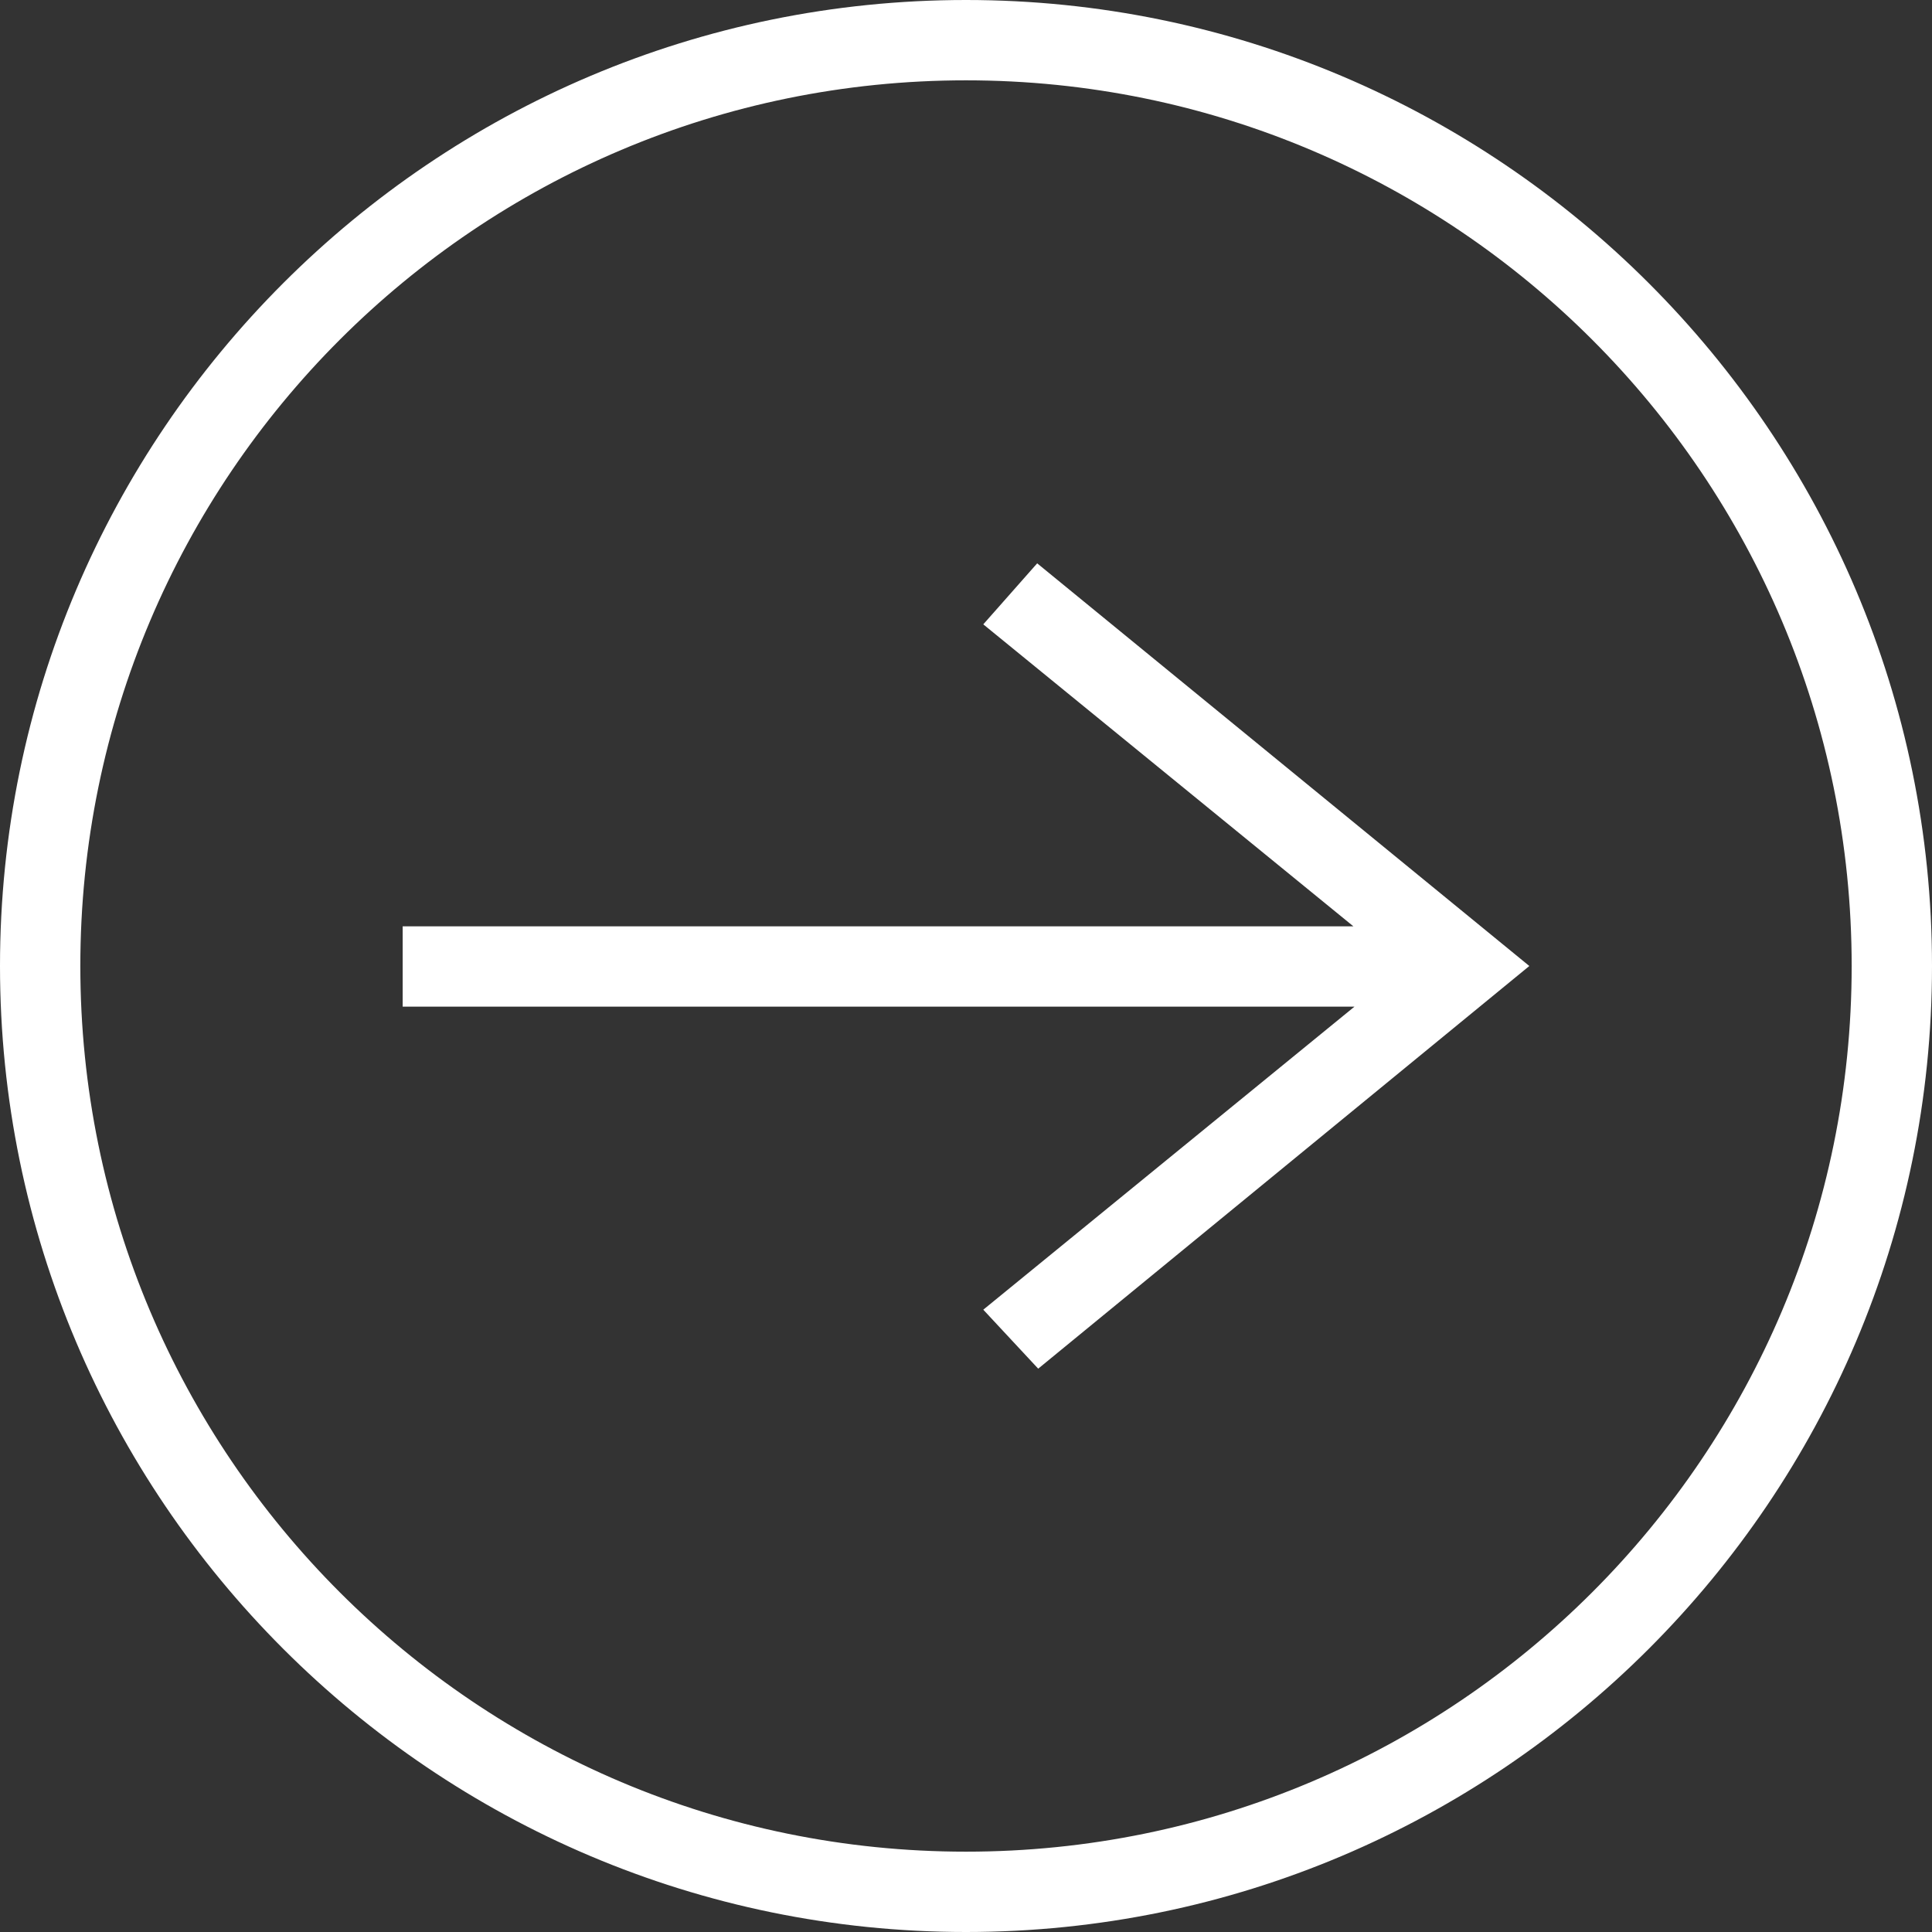
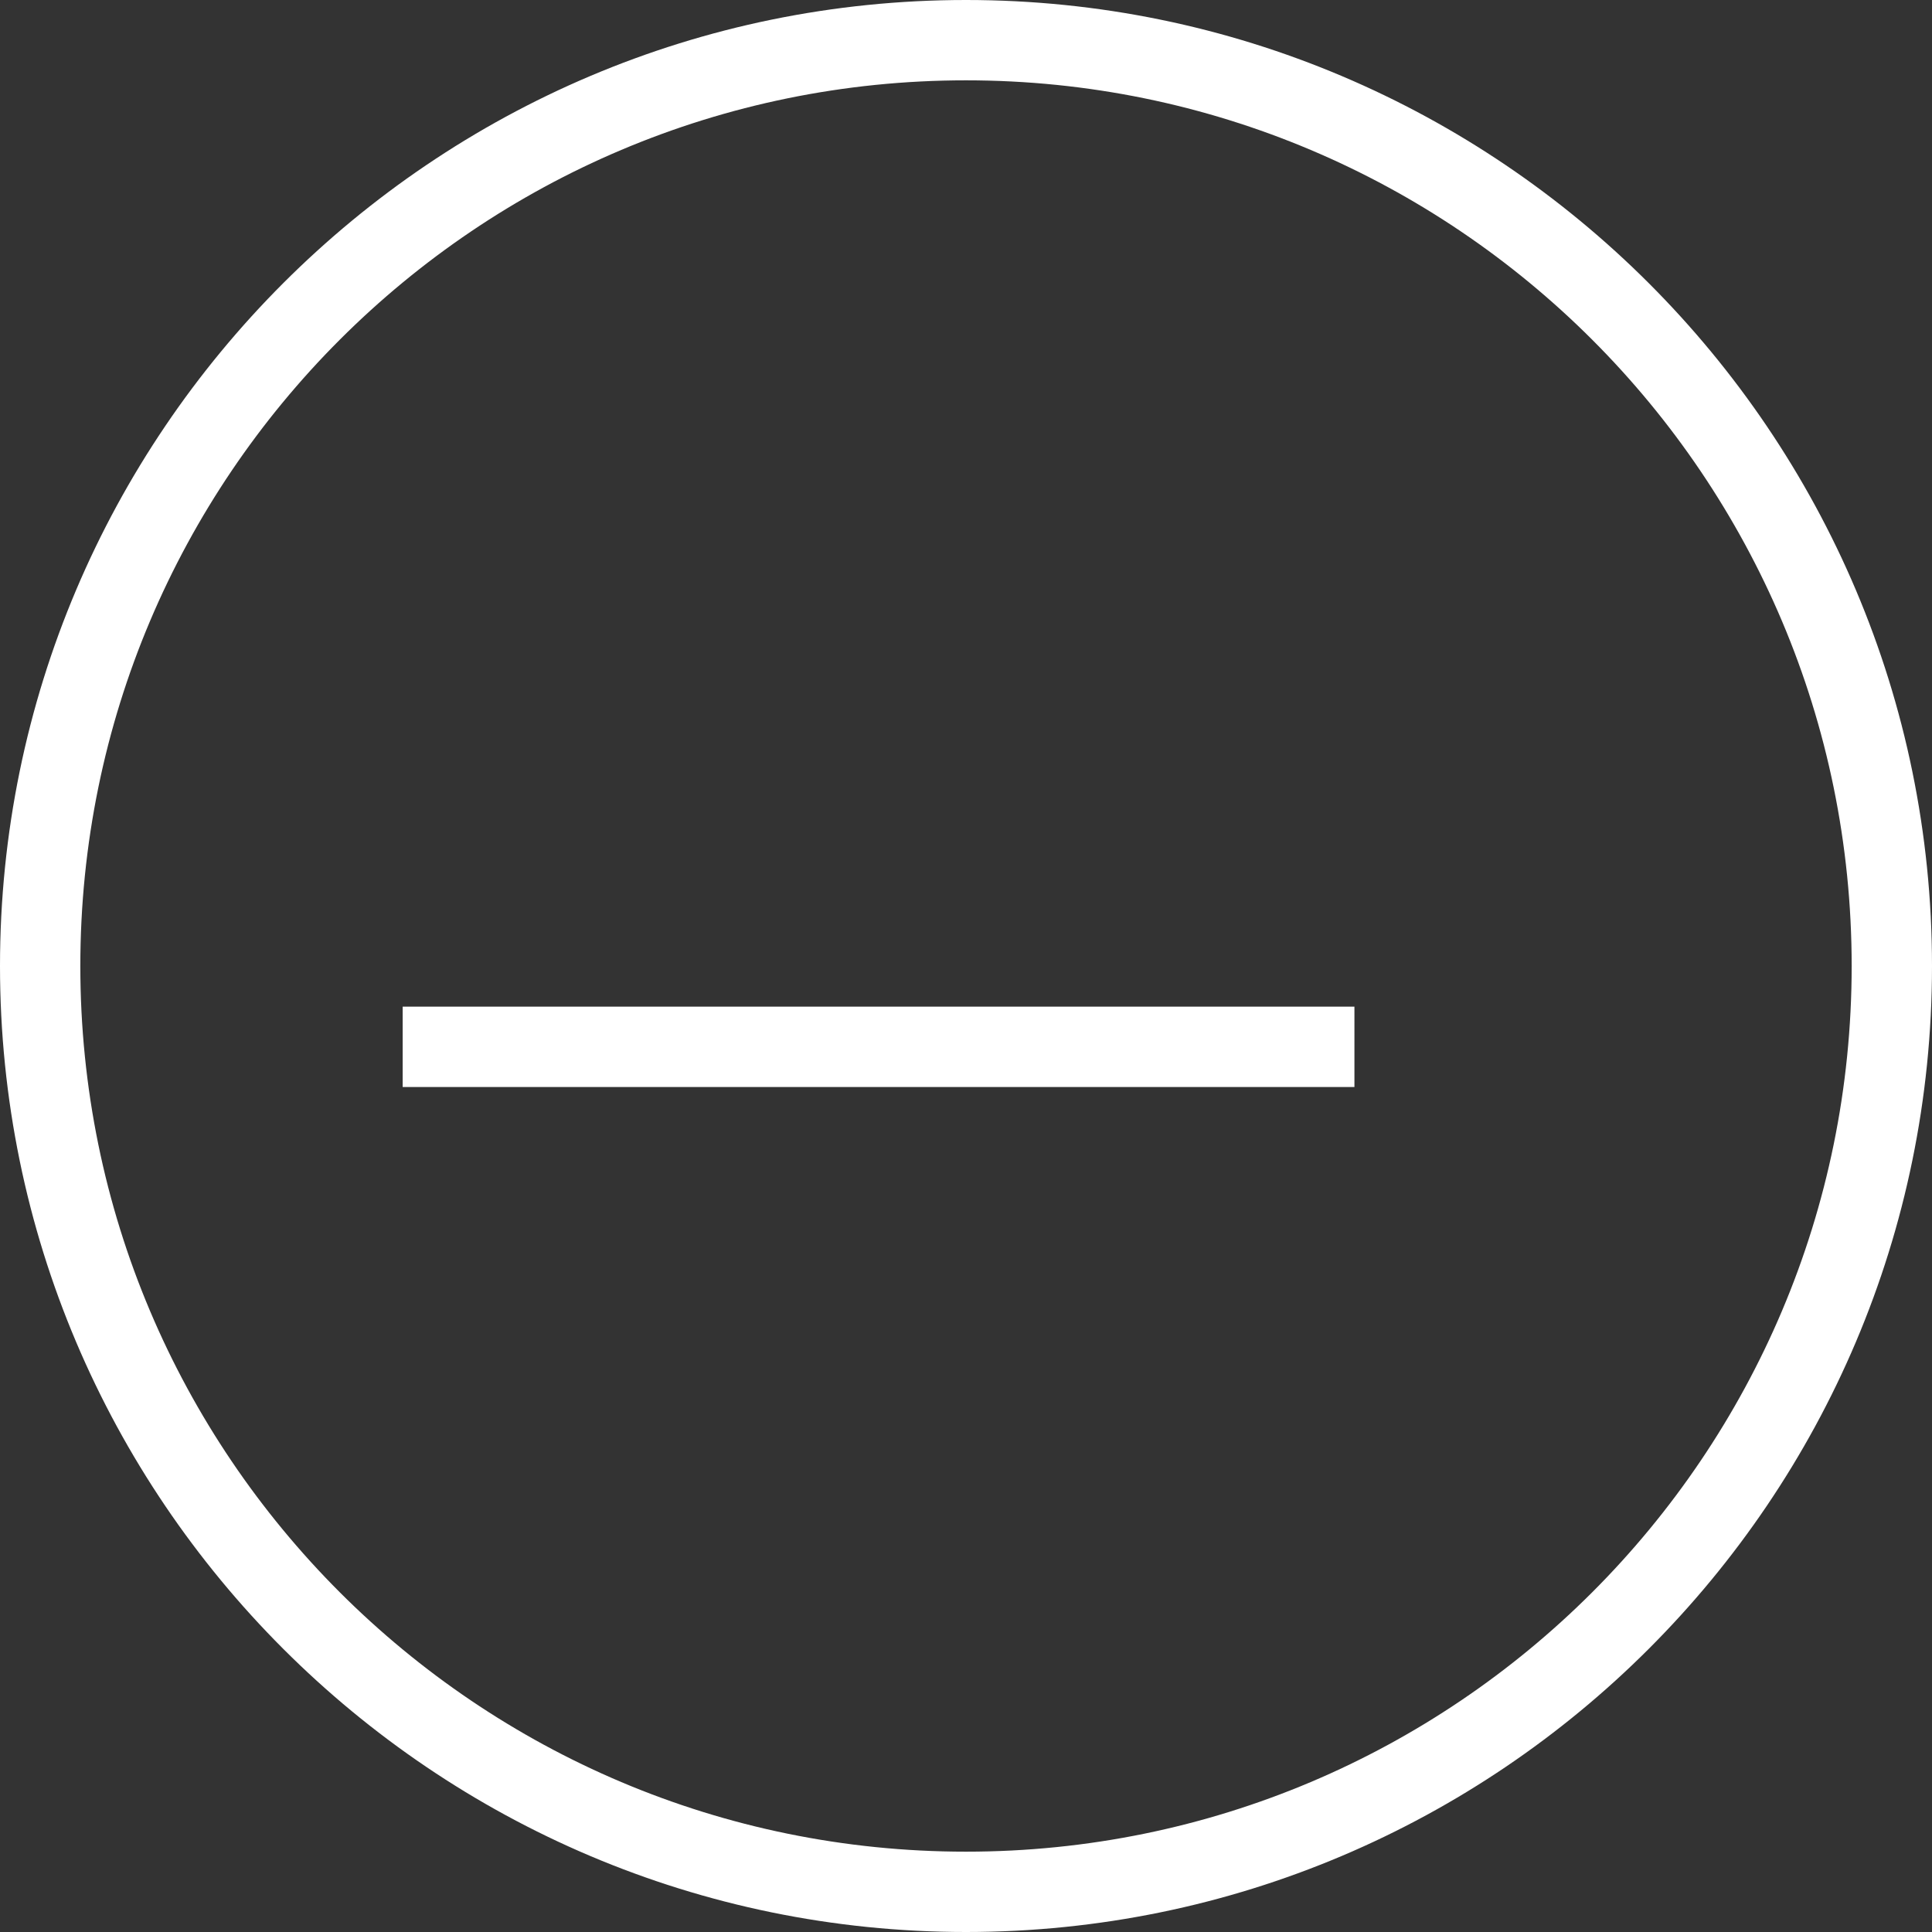
<svg xmlns="http://www.w3.org/2000/svg" id="_レイヤー_2" data-name="レイヤー 2" viewBox="0 0 19 19">
  <rect x="0" y="0" width="19" height="19" fill="#333333" stroke="none" />
  <defs>
    <style>
      .cls-1 {
        fill: #fff;
        fill-rule: evenodd;
        stroke-width: 0px;
      }
    </style>
  </defs>
  <g id="_レイヤー_1-2" data-name="レイヤー 1">
-     <path class="cls-1" d="M9.5,0C4.26,0,0,4.26,0,9.5s4.26,9.5,9.5,9.5,9.5-4.26,9.5-9.5S14.74,0,9.5,0ZM9.5.79C4.69.79.79,4.69.79,9.5s3.9,8.71,8.71,8.71,8.71-3.9,8.71-8.71S14.31.79,9.5.79ZM13.32,9.9l-3.65,2.98.54.58,4.83-3.96-4.84-3.96-.53.6,3.64,2.97H3.96v.79h9.36Z" />
+     <path class="cls-1" d="M9.5,0C4.26,0,0,4.26,0,9.5s4.26,9.5,9.5,9.5,9.5-4.26,9.5-9.5S14.74,0,9.5,0ZM9.5.79C4.69.79.79,4.69.79,9.5s3.9,8.71,8.71,8.71,8.71-3.9,8.71-8.71S14.31.79,9.5.79ZM13.32,9.9H3.96v.79h9.36Z" />
  </g>
</svg>